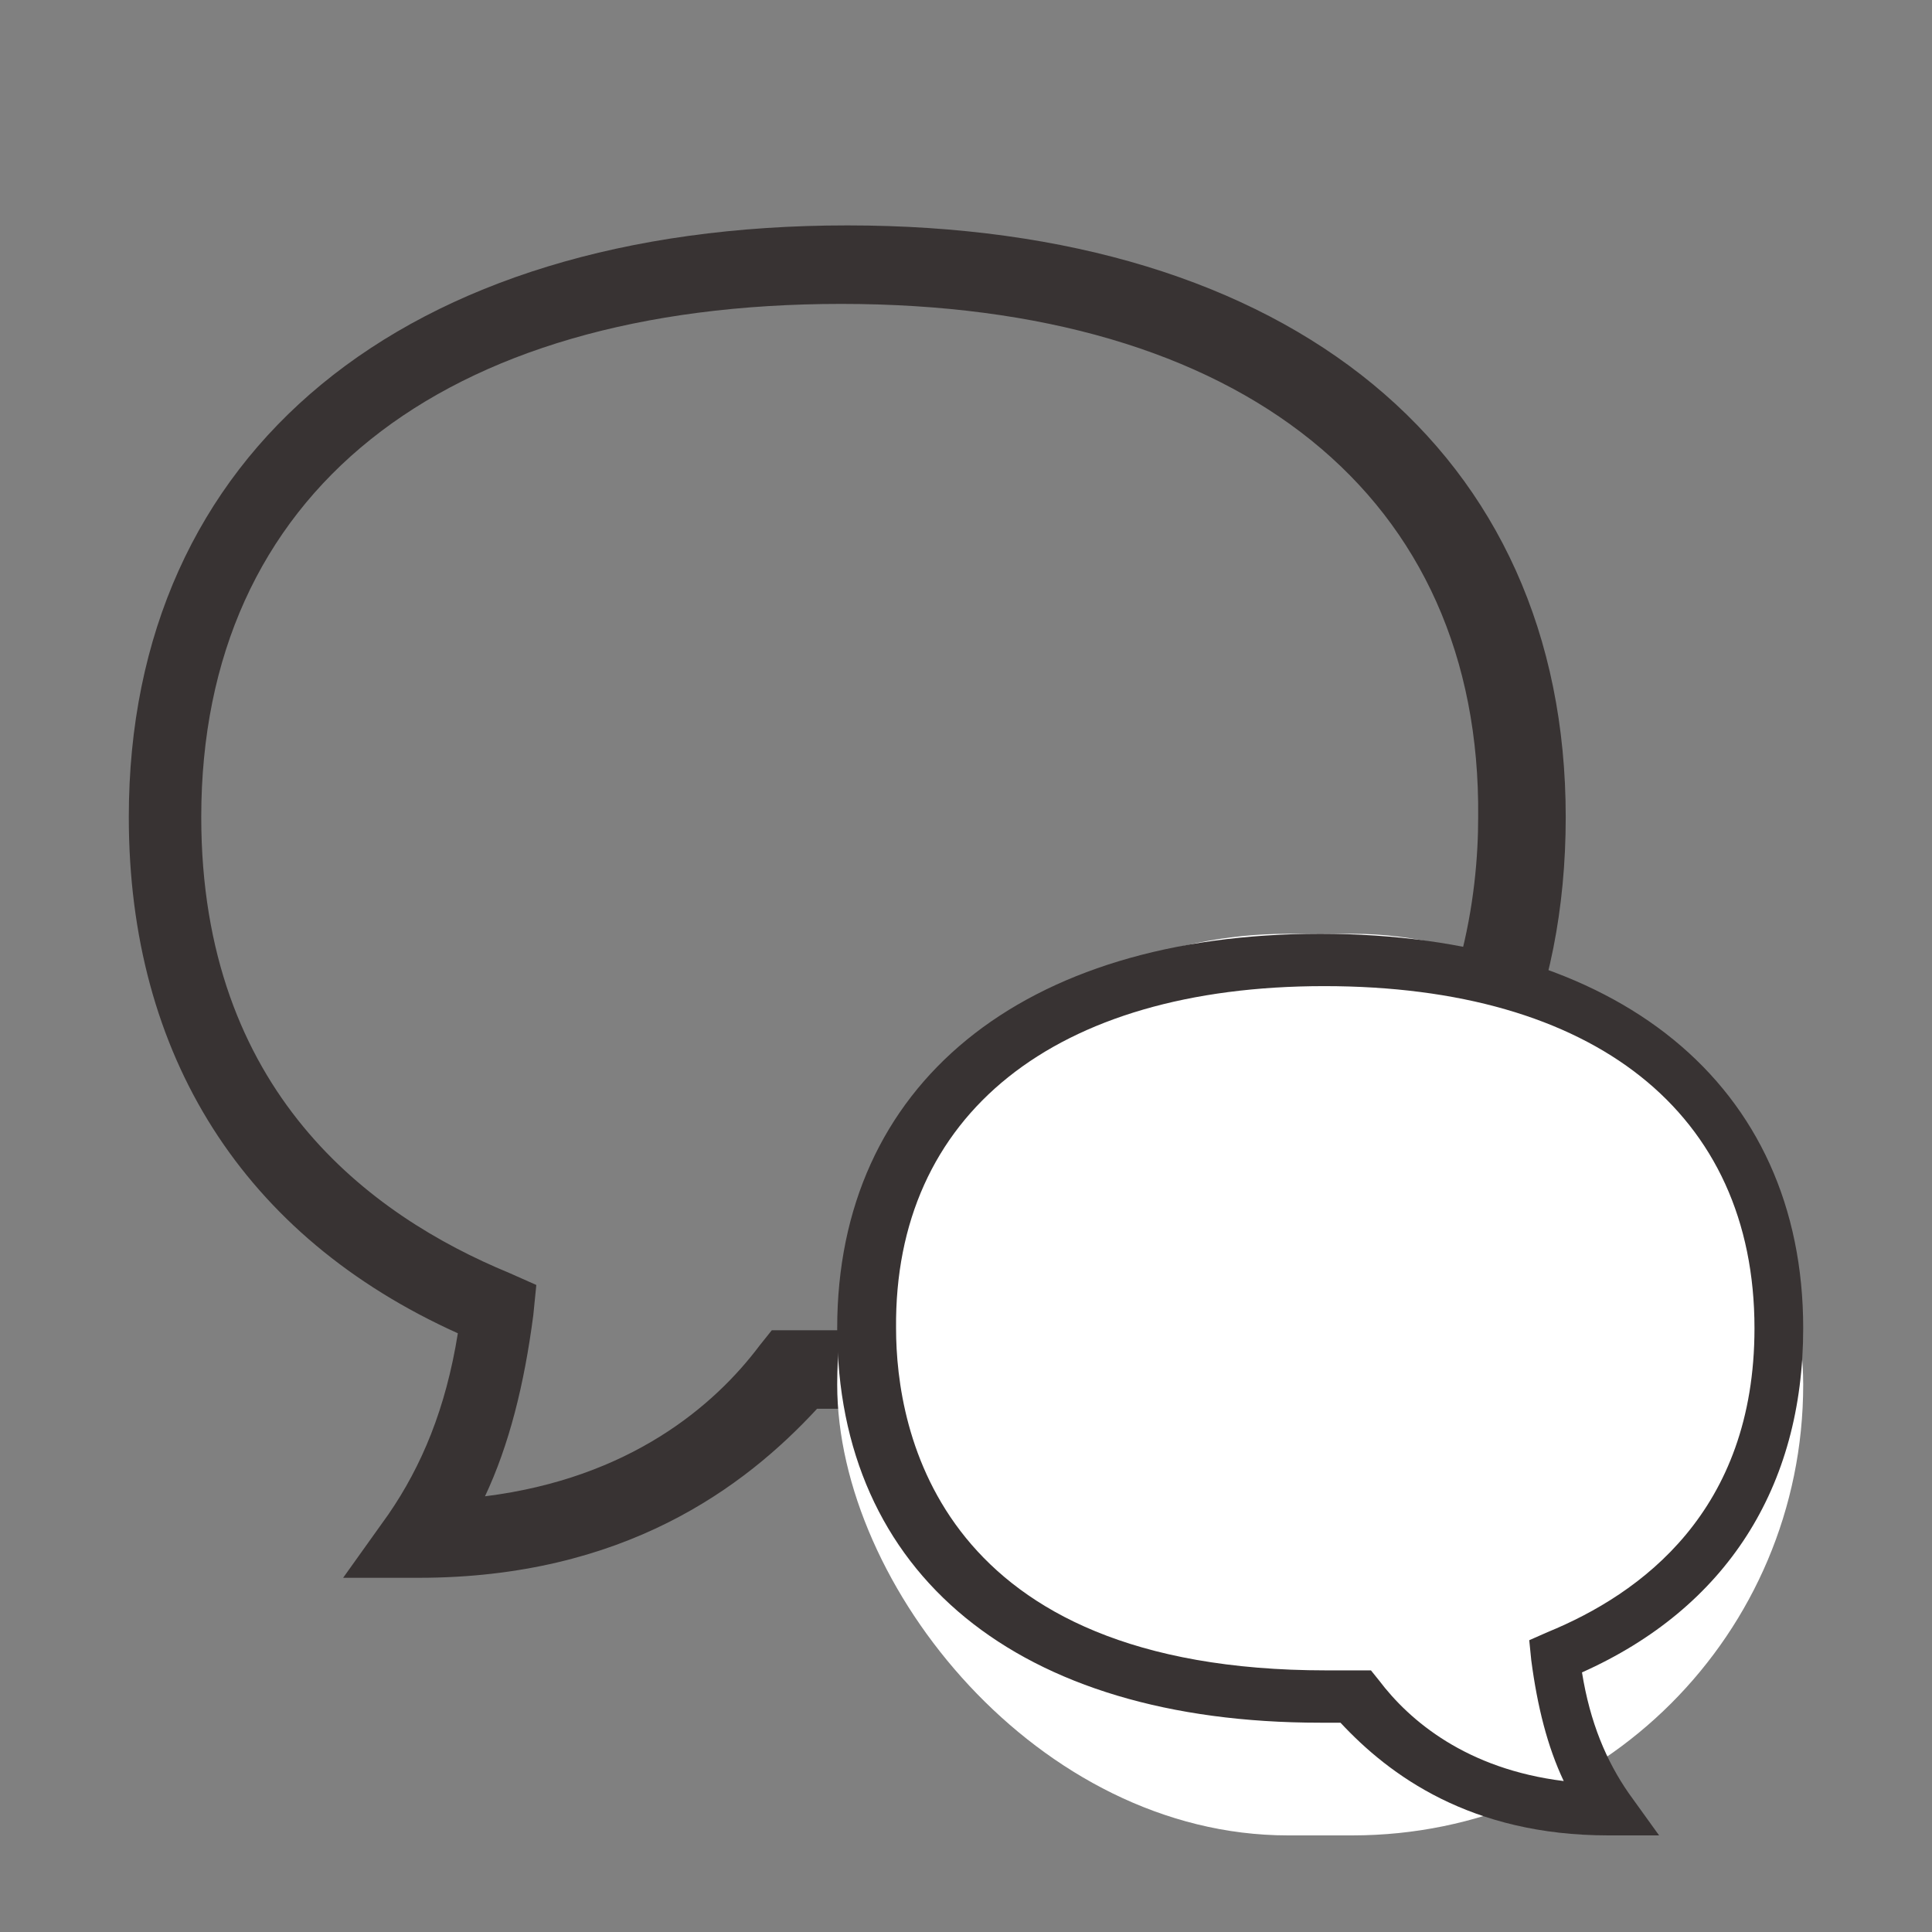
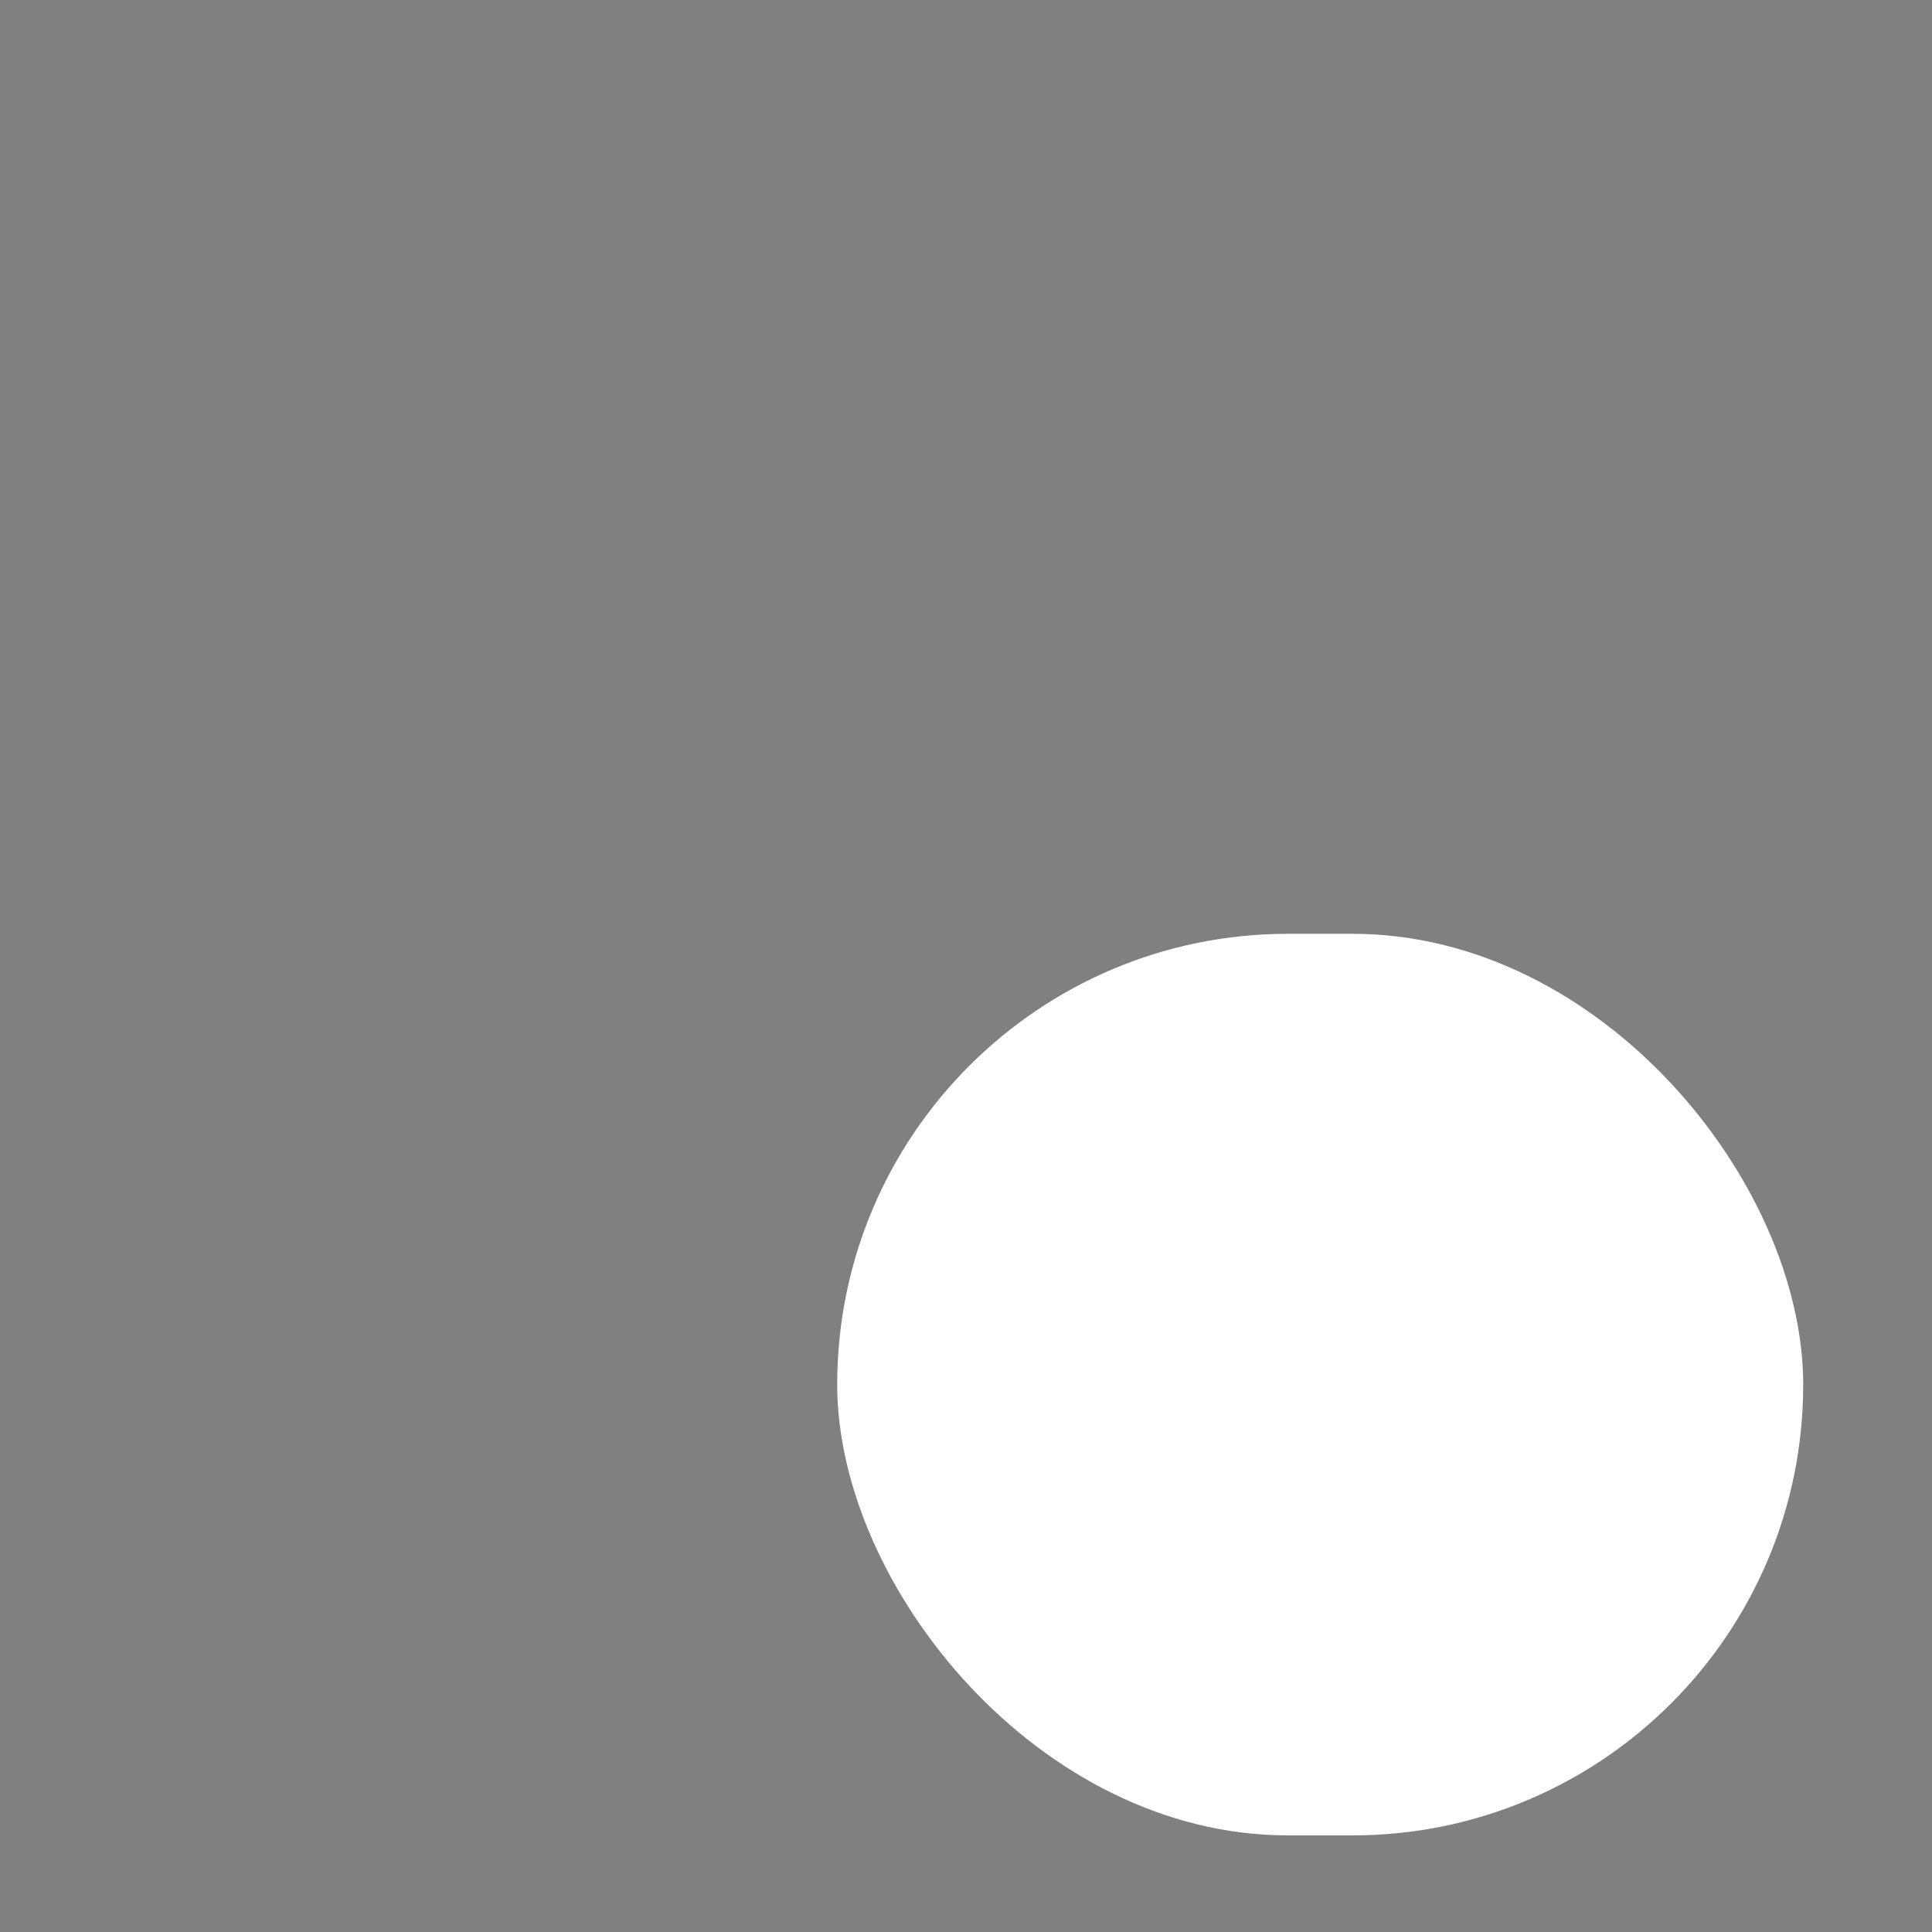
<svg xmlns="http://www.w3.org/2000/svg" width="60" height="60" viewBox="0 0 60 60" fill="none">
  <rect x="0" y="0" width="60" height="60" fill="#808080" stroke="none" />
-   <path d="M13 49H10.656L12.062 47.031C13.094 45.531 13.844 43.75 14.219 41.406C7.562 38.406 4 32.781 4 25.375C4 14.031 12.531 7 26.312 7C40.094 7 48.625 14.031 48.625 25.375C48.625 36.812 40.281 43.75 26.312 43.75H25.375C23.125 46.188 19.375 49 13 49ZM26.125 9.438C13.656 9.438 6.25 15.344 6.25 25.375C6.25 33.906 11.5 37.75 15.812 39.531L16.656 39.906L16.562 40.844C16.281 43 15.812 44.875 15.062 46.469C19.562 45.906 22.188 43.656 23.594 41.781L23.969 41.312H26.031C43.938 41.312 45.906 30.156 45.906 25.375C46 15.438 38.594 9.438 26.125 9.438Z" fill="#383333" />
  <rect x="26" y="29" width="30" height="28" rx="14" fill="white" />
-   <path d="M49.95 57H51.525L50.58 55.688C49.887 54.688 49.382 53.5 49.13 51.938C53.605 49.938 56 46.188 56 41.25C56 33.688 50.265 29 41 29C31.735 29 26 33.688 26 41.25C26 48.875 31.609 53.5 41 53.5H41.63C43.143 55.125 45.664 57 49.95 57ZM41.126 30.625C49.508 30.625 54.487 34.562 54.487 41.25C54.487 46.938 50.958 49.5 48.059 50.688L47.492 50.938L47.555 51.562C47.744 53 48.059 54.25 48.563 55.312C45.538 54.938 43.773 53.438 42.828 52.188L42.576 51.875H41.189C29.151 51.875 27.828 44.438 27.828 41.25C27.765 34.625 32.744 30.625 41.126 30.625Z" fill="#383333" />
</svg>